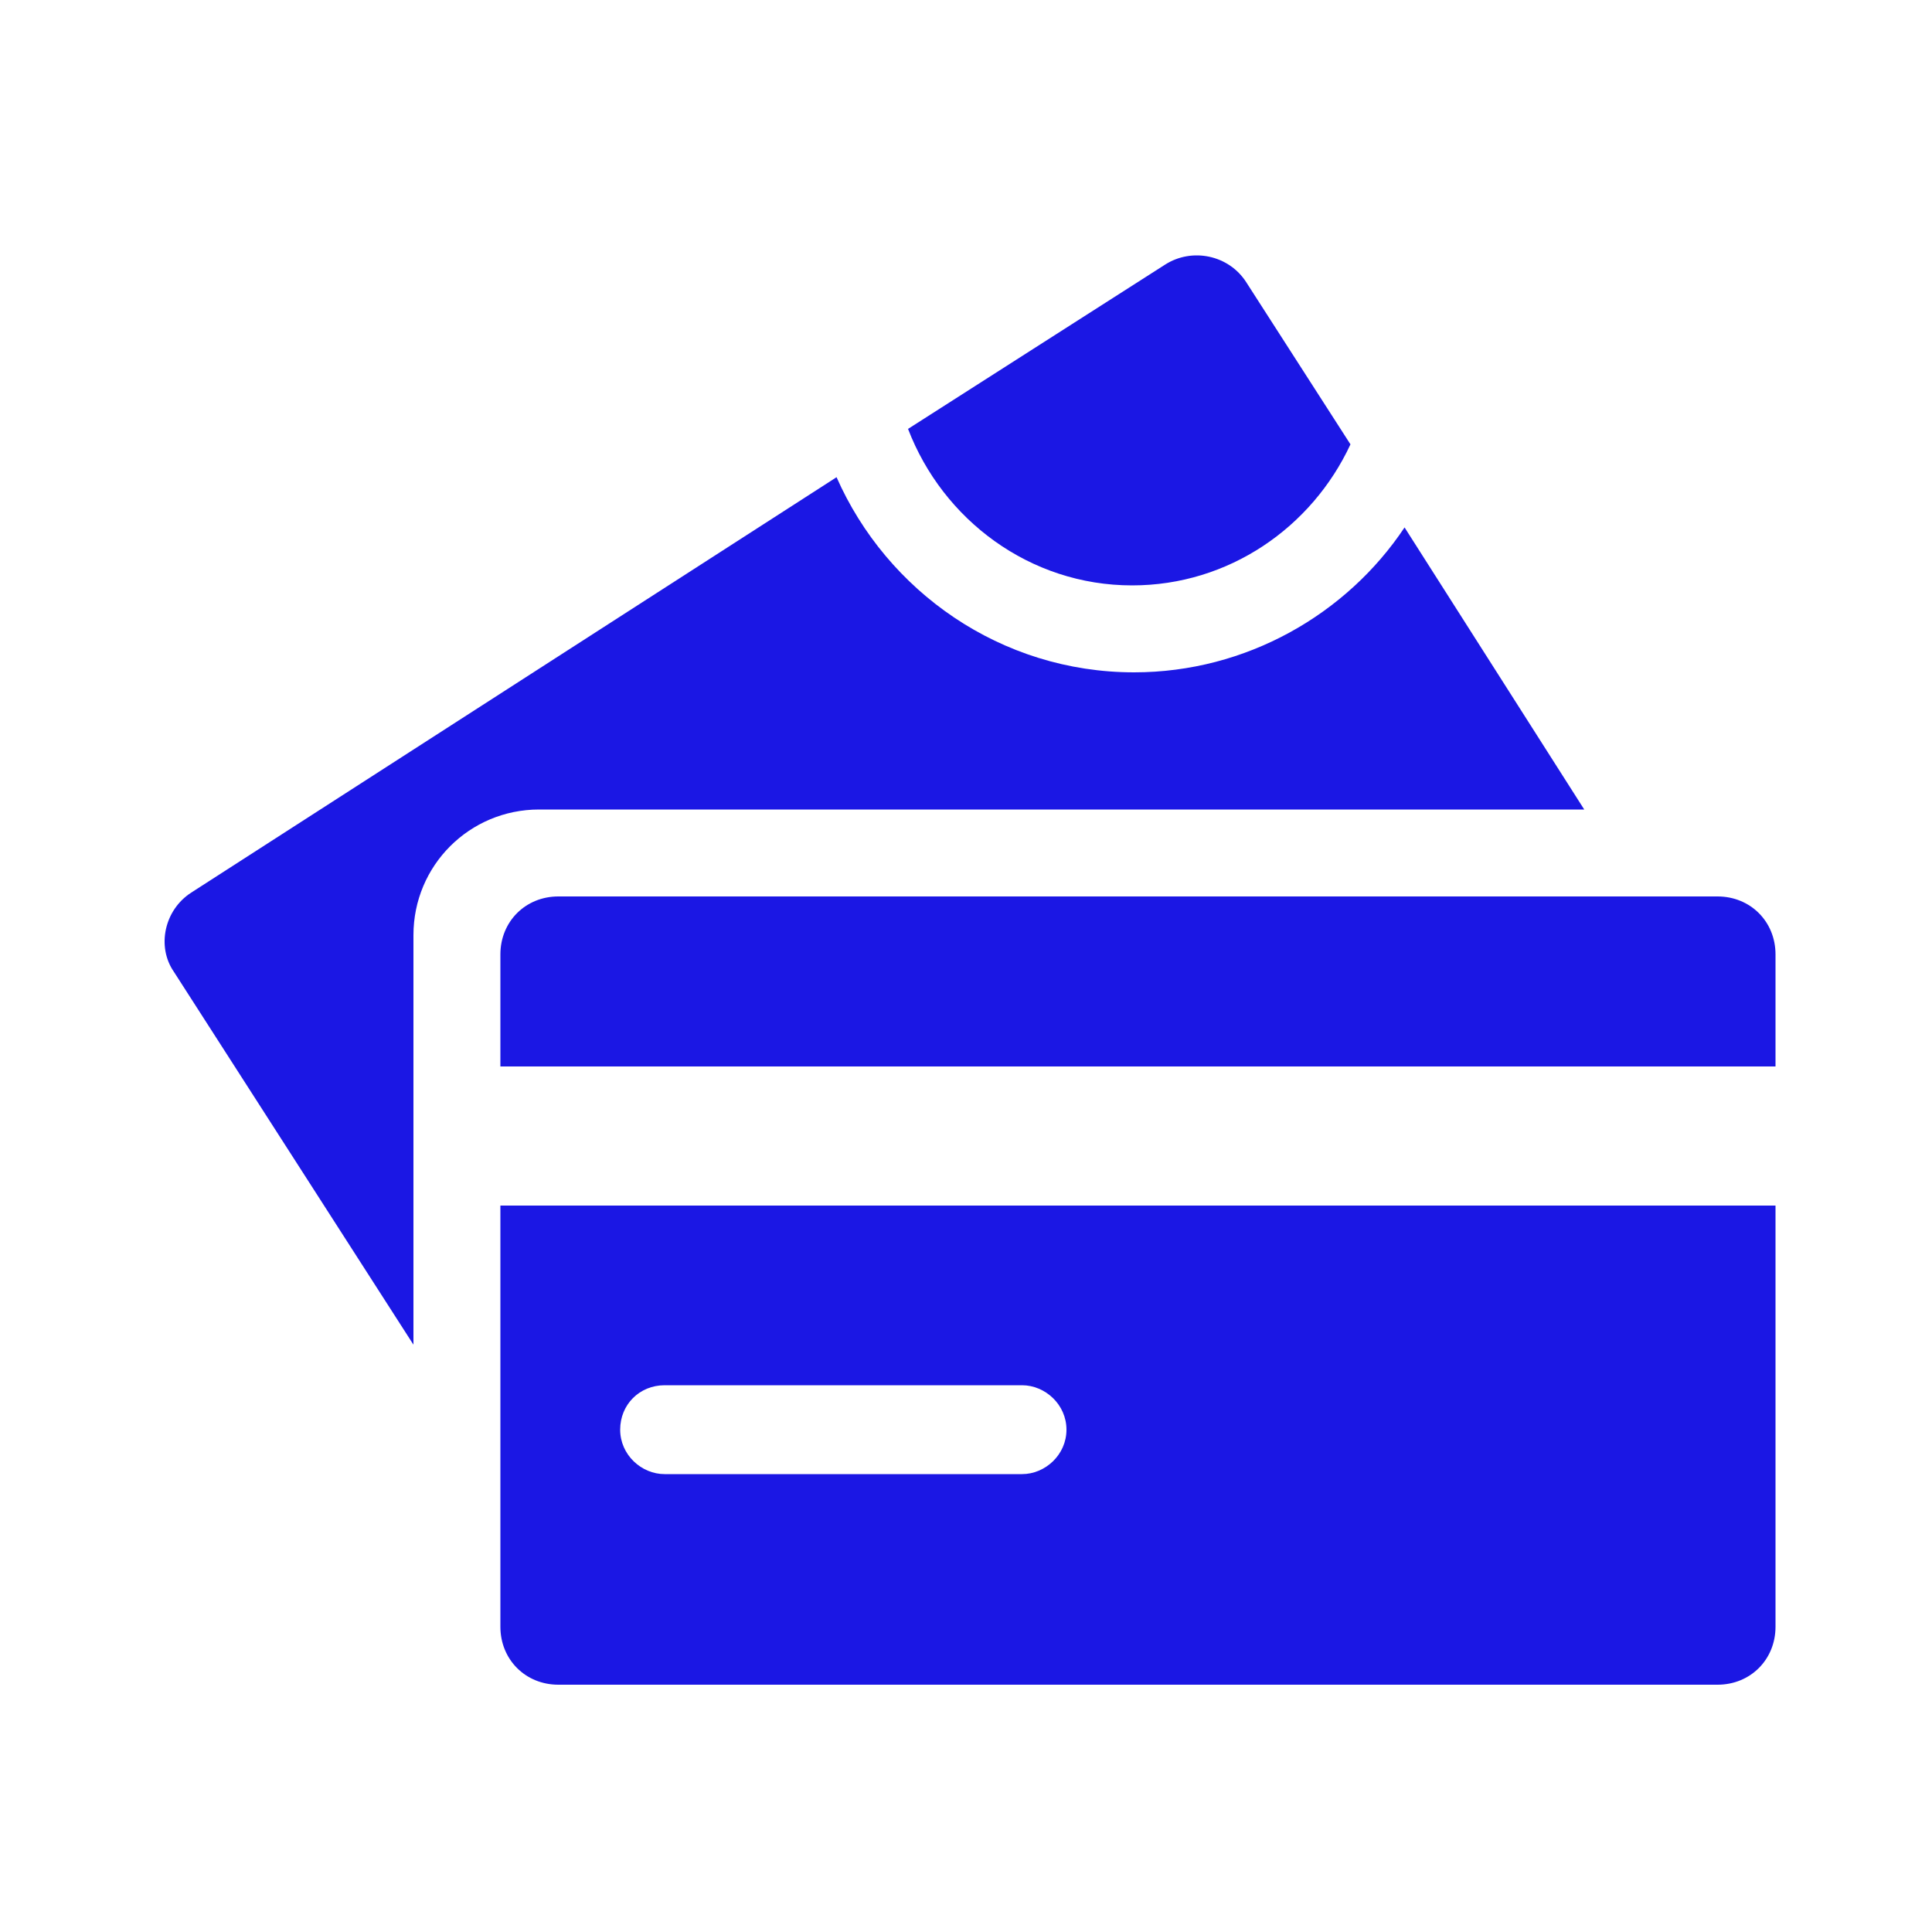
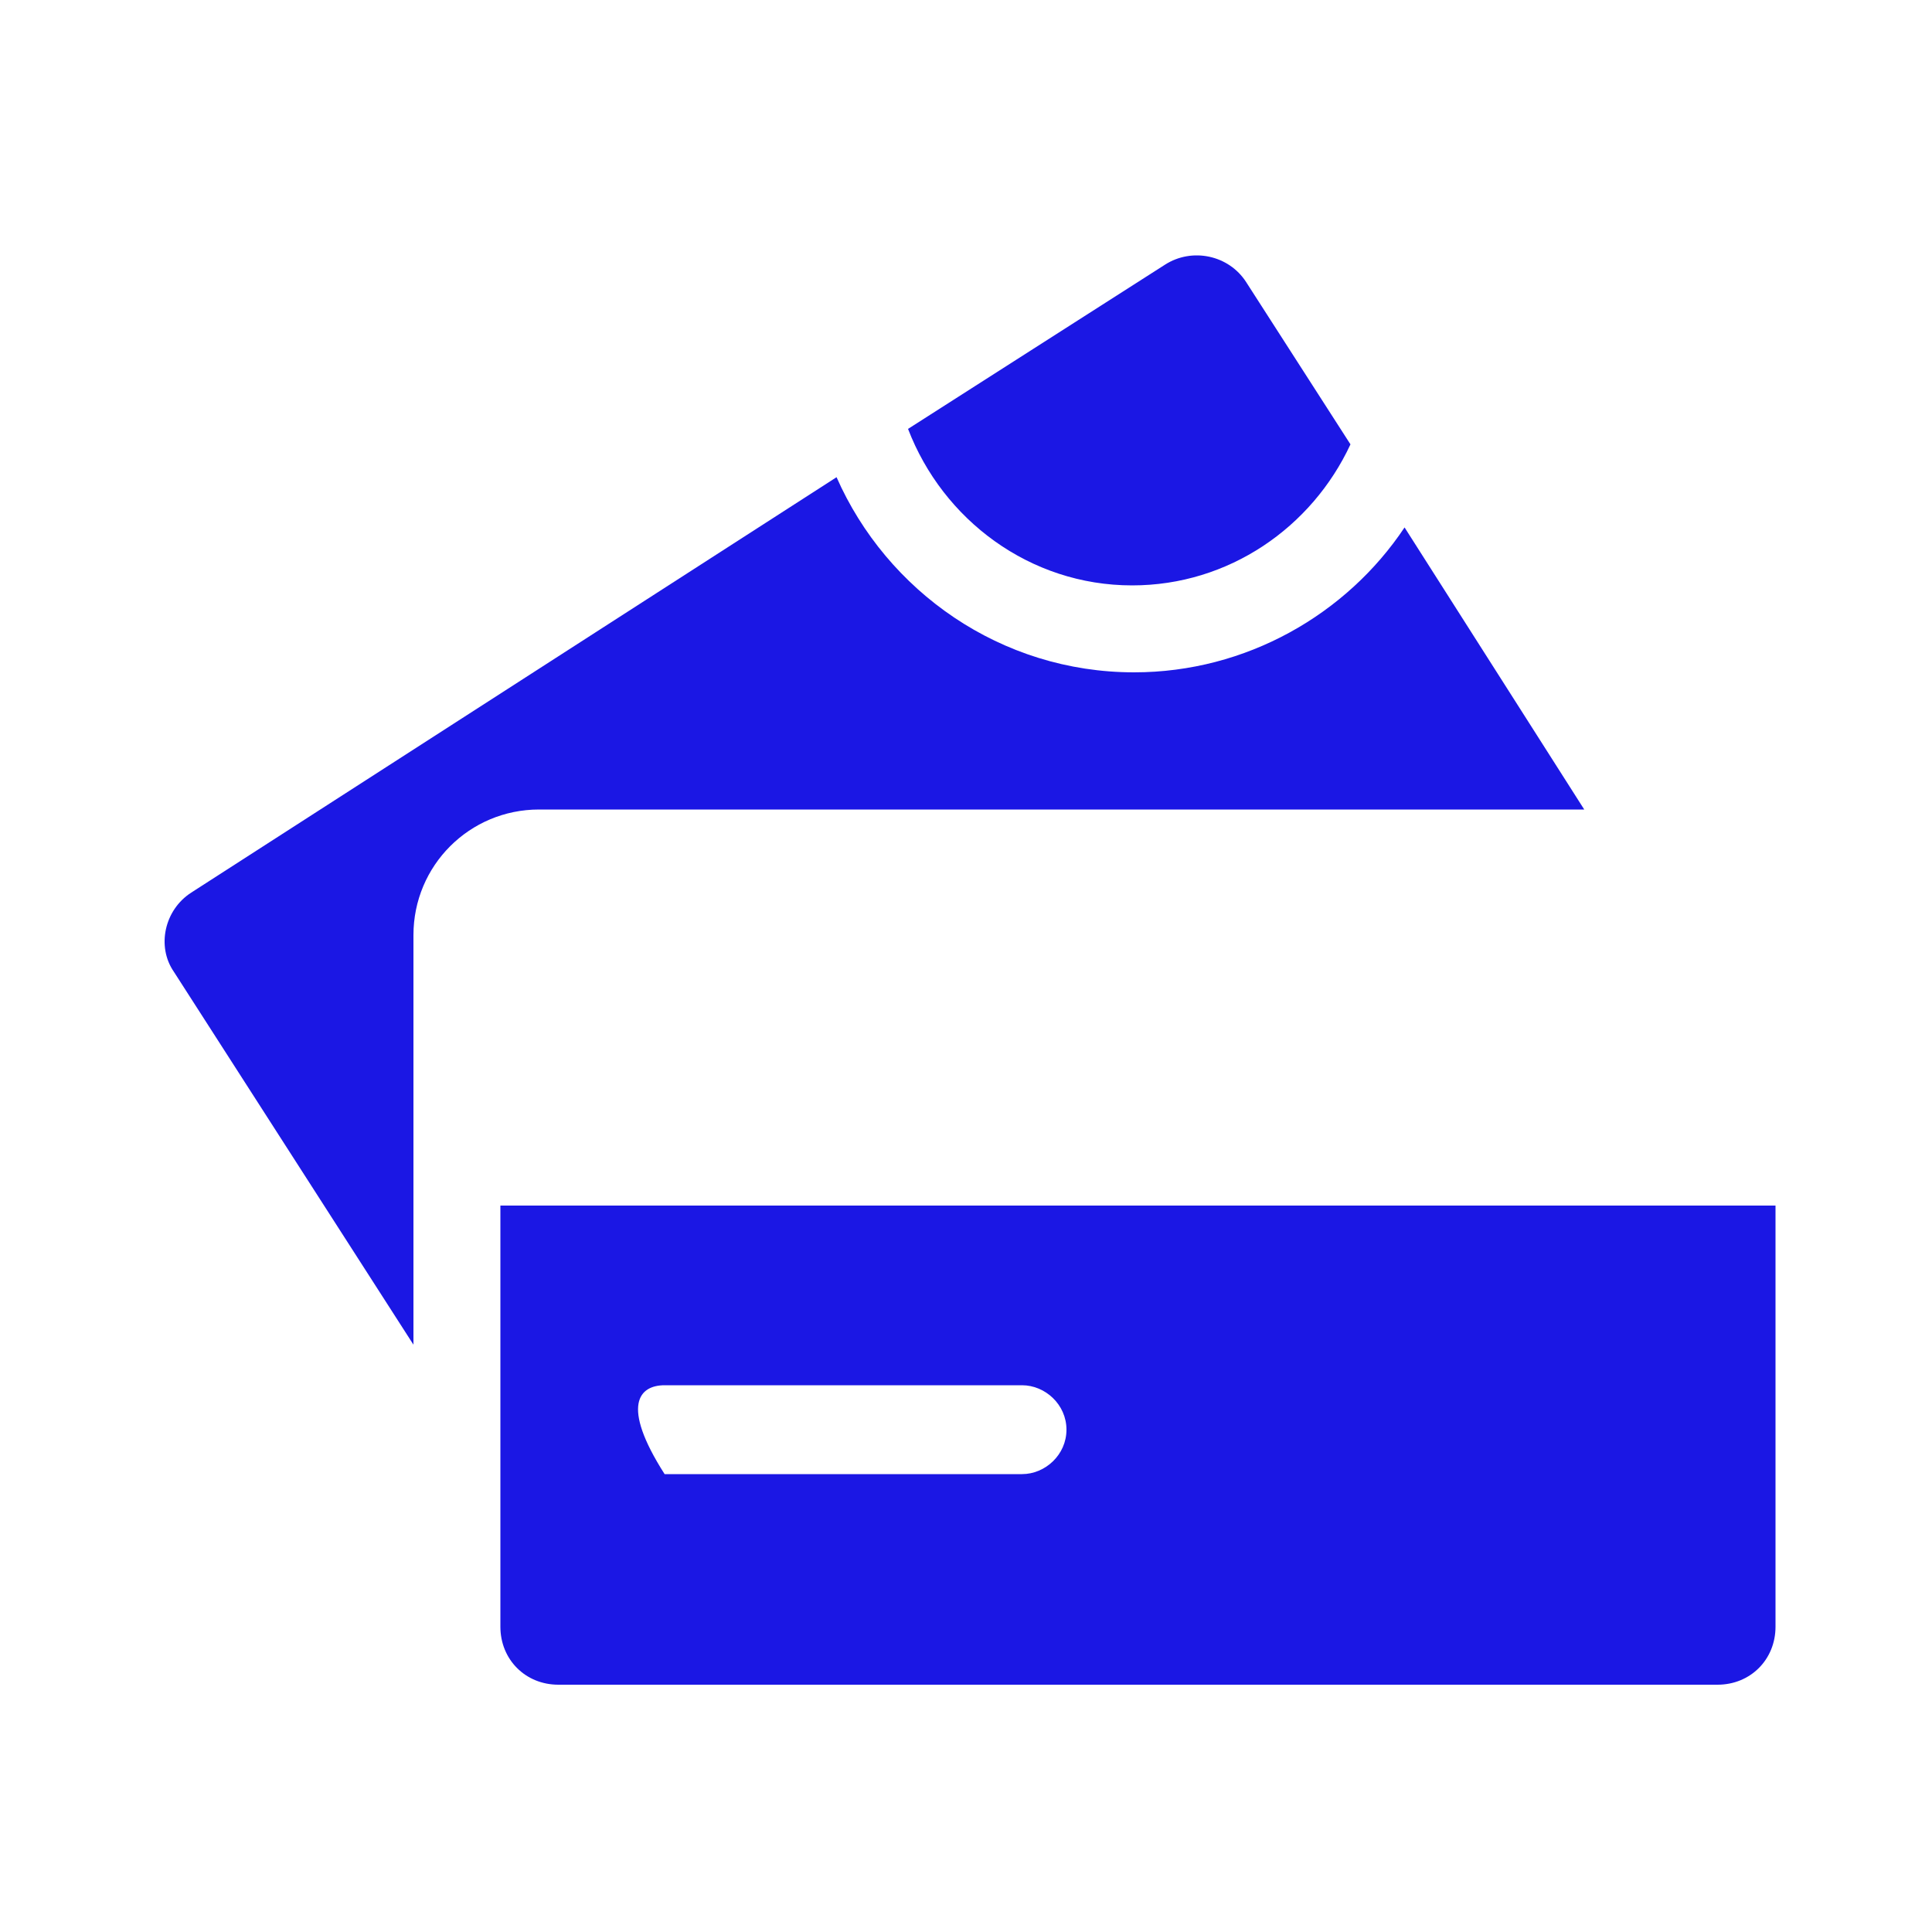
<svg xmlns="http://www.w3.org/2000/svg" width="40" height="40" viewBox="0 0 40 40" fill="none">
-   <path d="M36.76 22.08V19.76C36.76 19.08 36.24 18.56 35.56 18.56H11.56C10.88 18.56 10.36 19.08 10.36 19.76V22.08H36.76Z" fill="#1B17E4" />
-   <path d="M10.36 24.96V33.68C10.36 34.36 10.88 34.88 11.56 34.88H35.56C36.24 34.88 36.76 34.36 36.76 33.68V24.96H10.36ZM21.16 30.52H13.76C13.28 30.52 12.84 30.12 12.84 29.6C12.84 29.08 13.24 28.68 13.76 28.68H21.16C21.64 28.68 22.08 29.08 22.08 29.6C22.08 30.12 21.64 30.52 21.16 30.52Z" fill="#1B17E4" />
+   <path d="M10.36 24.96V33.68C10.36 34.36 10.88 34.88 11.56 34.88H35.56C36.24 34.88 36.76 34.36 36.76 33.68V24.96H10.36ZM21.16 30.52H13.76C12.84 29.08 13.24 28.68 13.76 28.68H21.16C21.64 28.68 22.08 29.08 22.08 29.6C22.08 30.12 21.64 30.52 21.16 30.52Z" fill="#1B17E4" />
  <path d="M29.08 10.92C27.88 12.72 25.8 13.92 23.48 13.92C20.72 13.92 18.36 12.24 17.32 9.88L3.96 18.48C3.4 18.84 3.24 19.6 3.6 20.12L8.56 27.84V19.36C8.56 17.92 9.72 16.76 11.16 16.76H32.8L29.08 10.92Z" fill="#1B17E4" />
  <path d="M23.44 12.12C25.44 12.12 27.16 10.92 27.96 9.2L25.8 5.84C25.44 5.28 24.68 5.12 24.12 5.48L18.8 8.88C19.52 10.76 21.32 12.12 23.44 12.12Z" fill="#1B17E4" />
</svg>